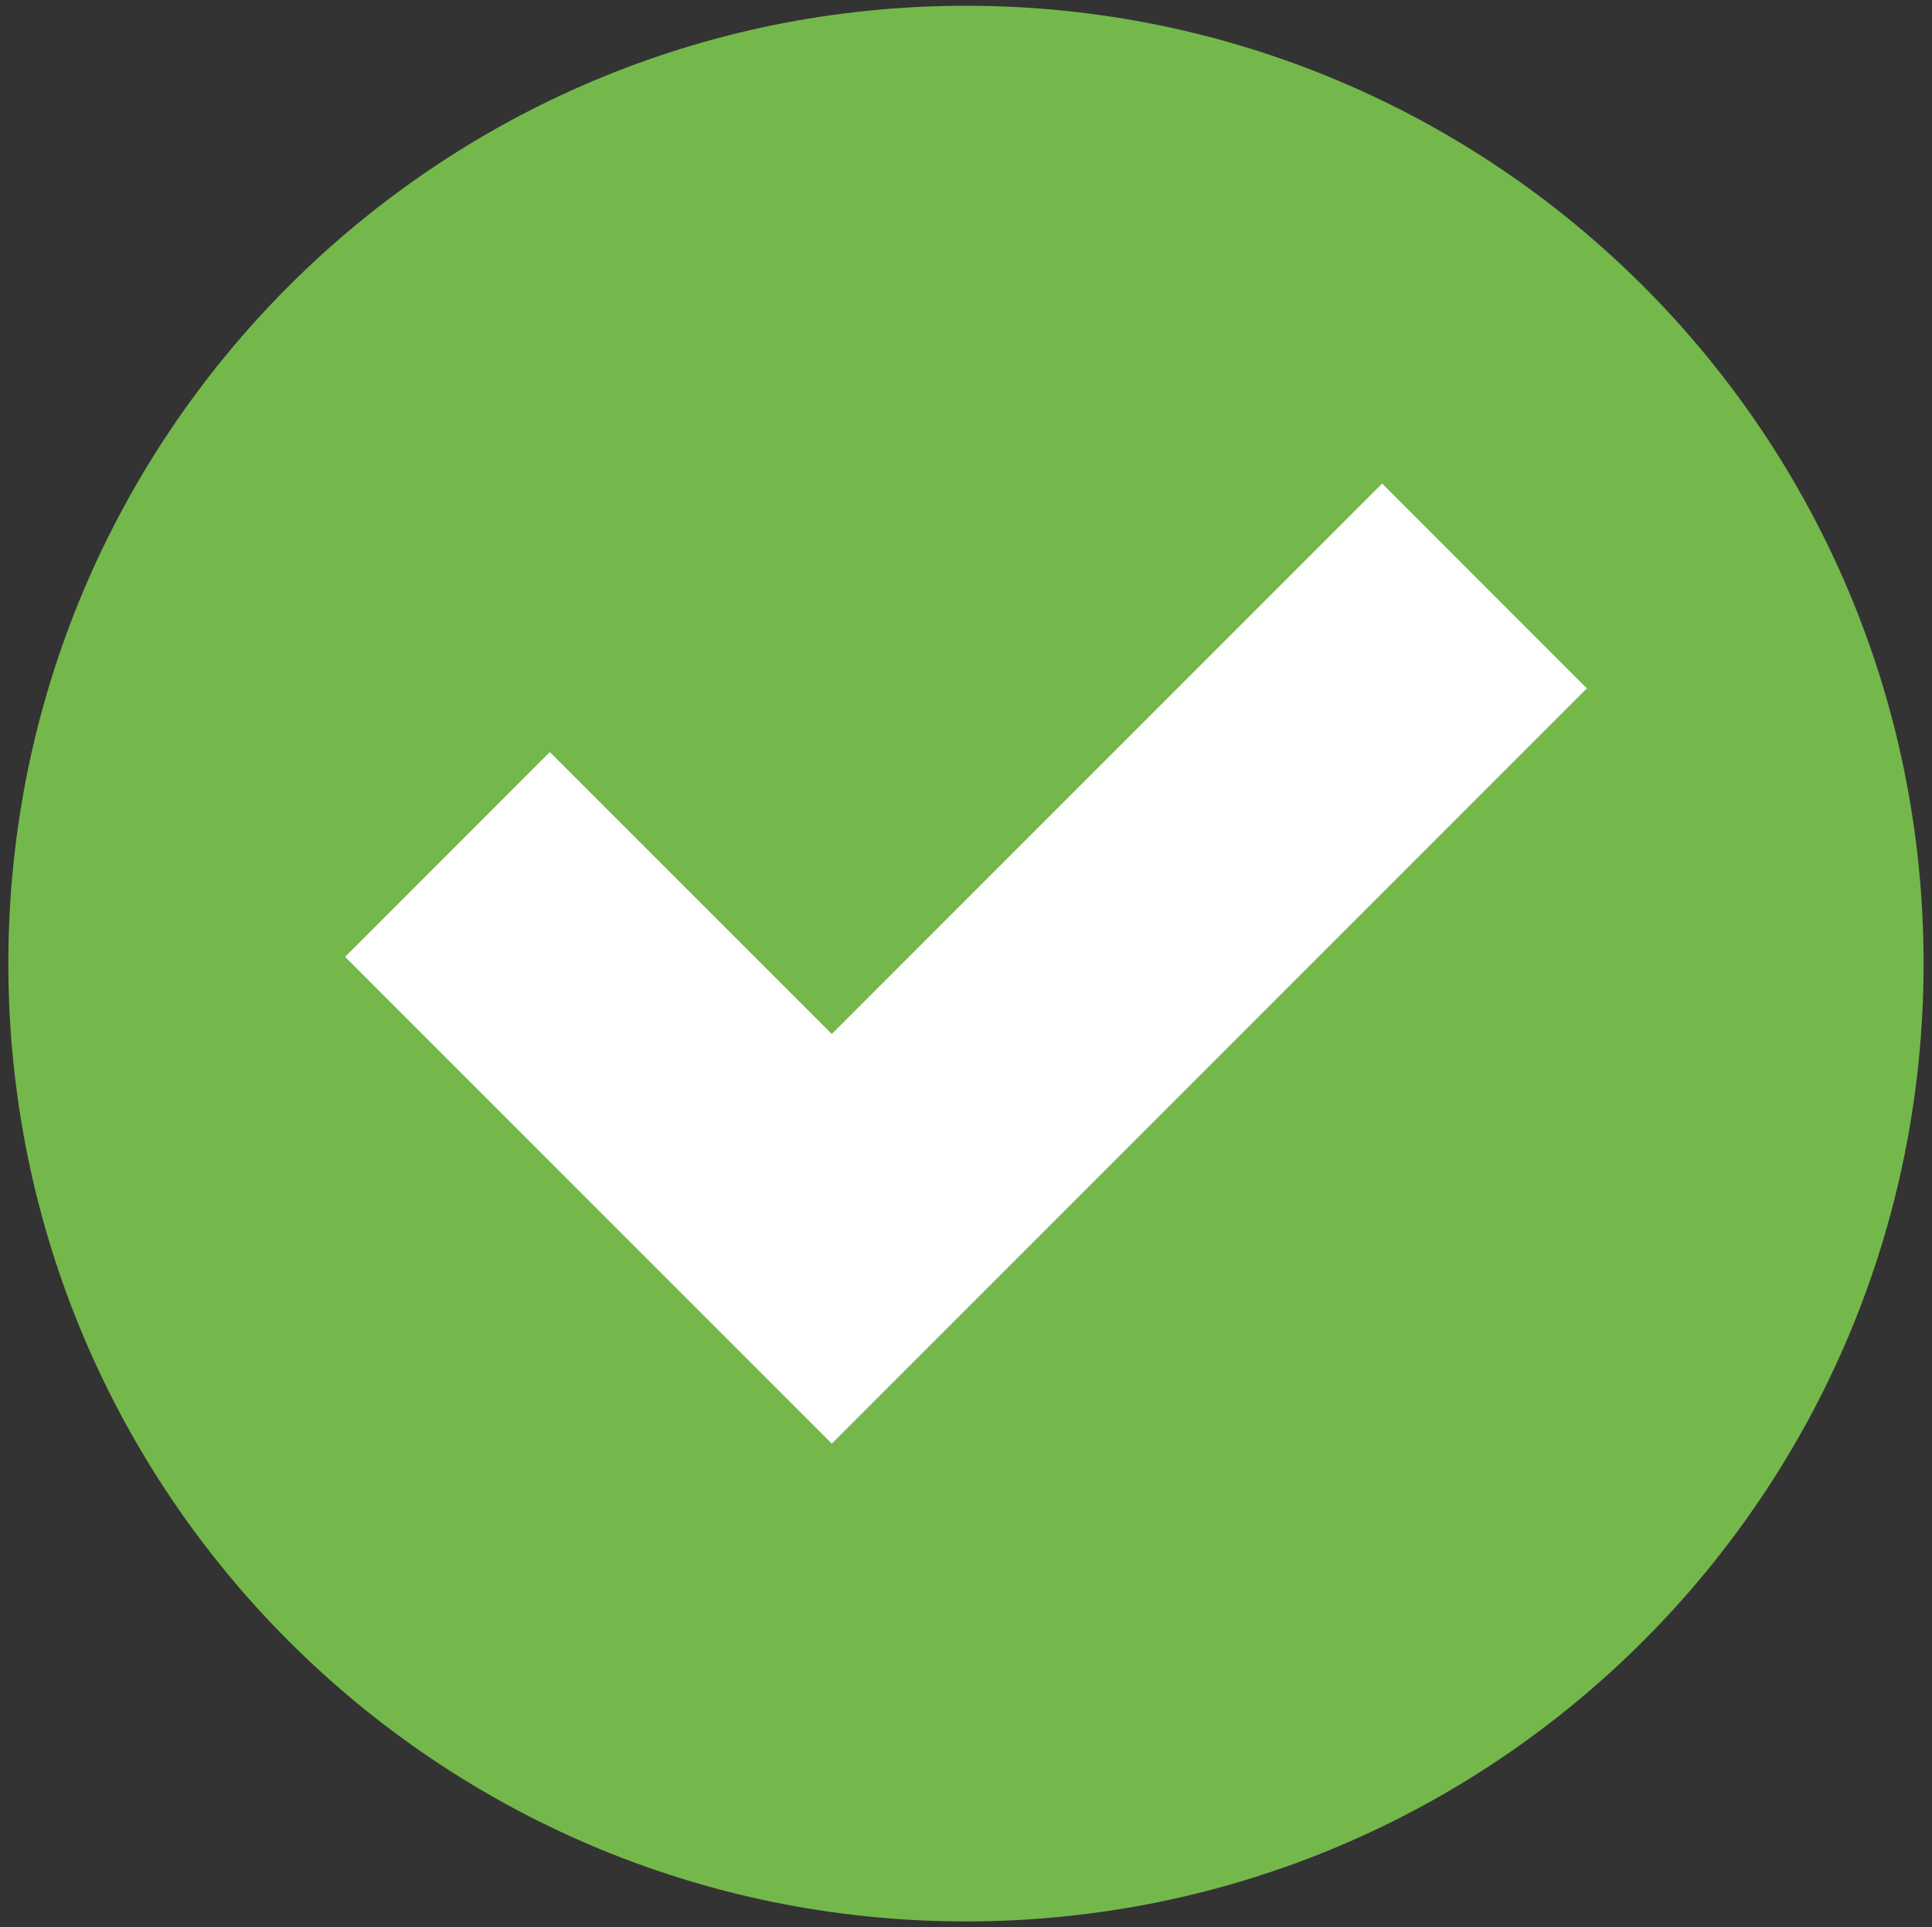
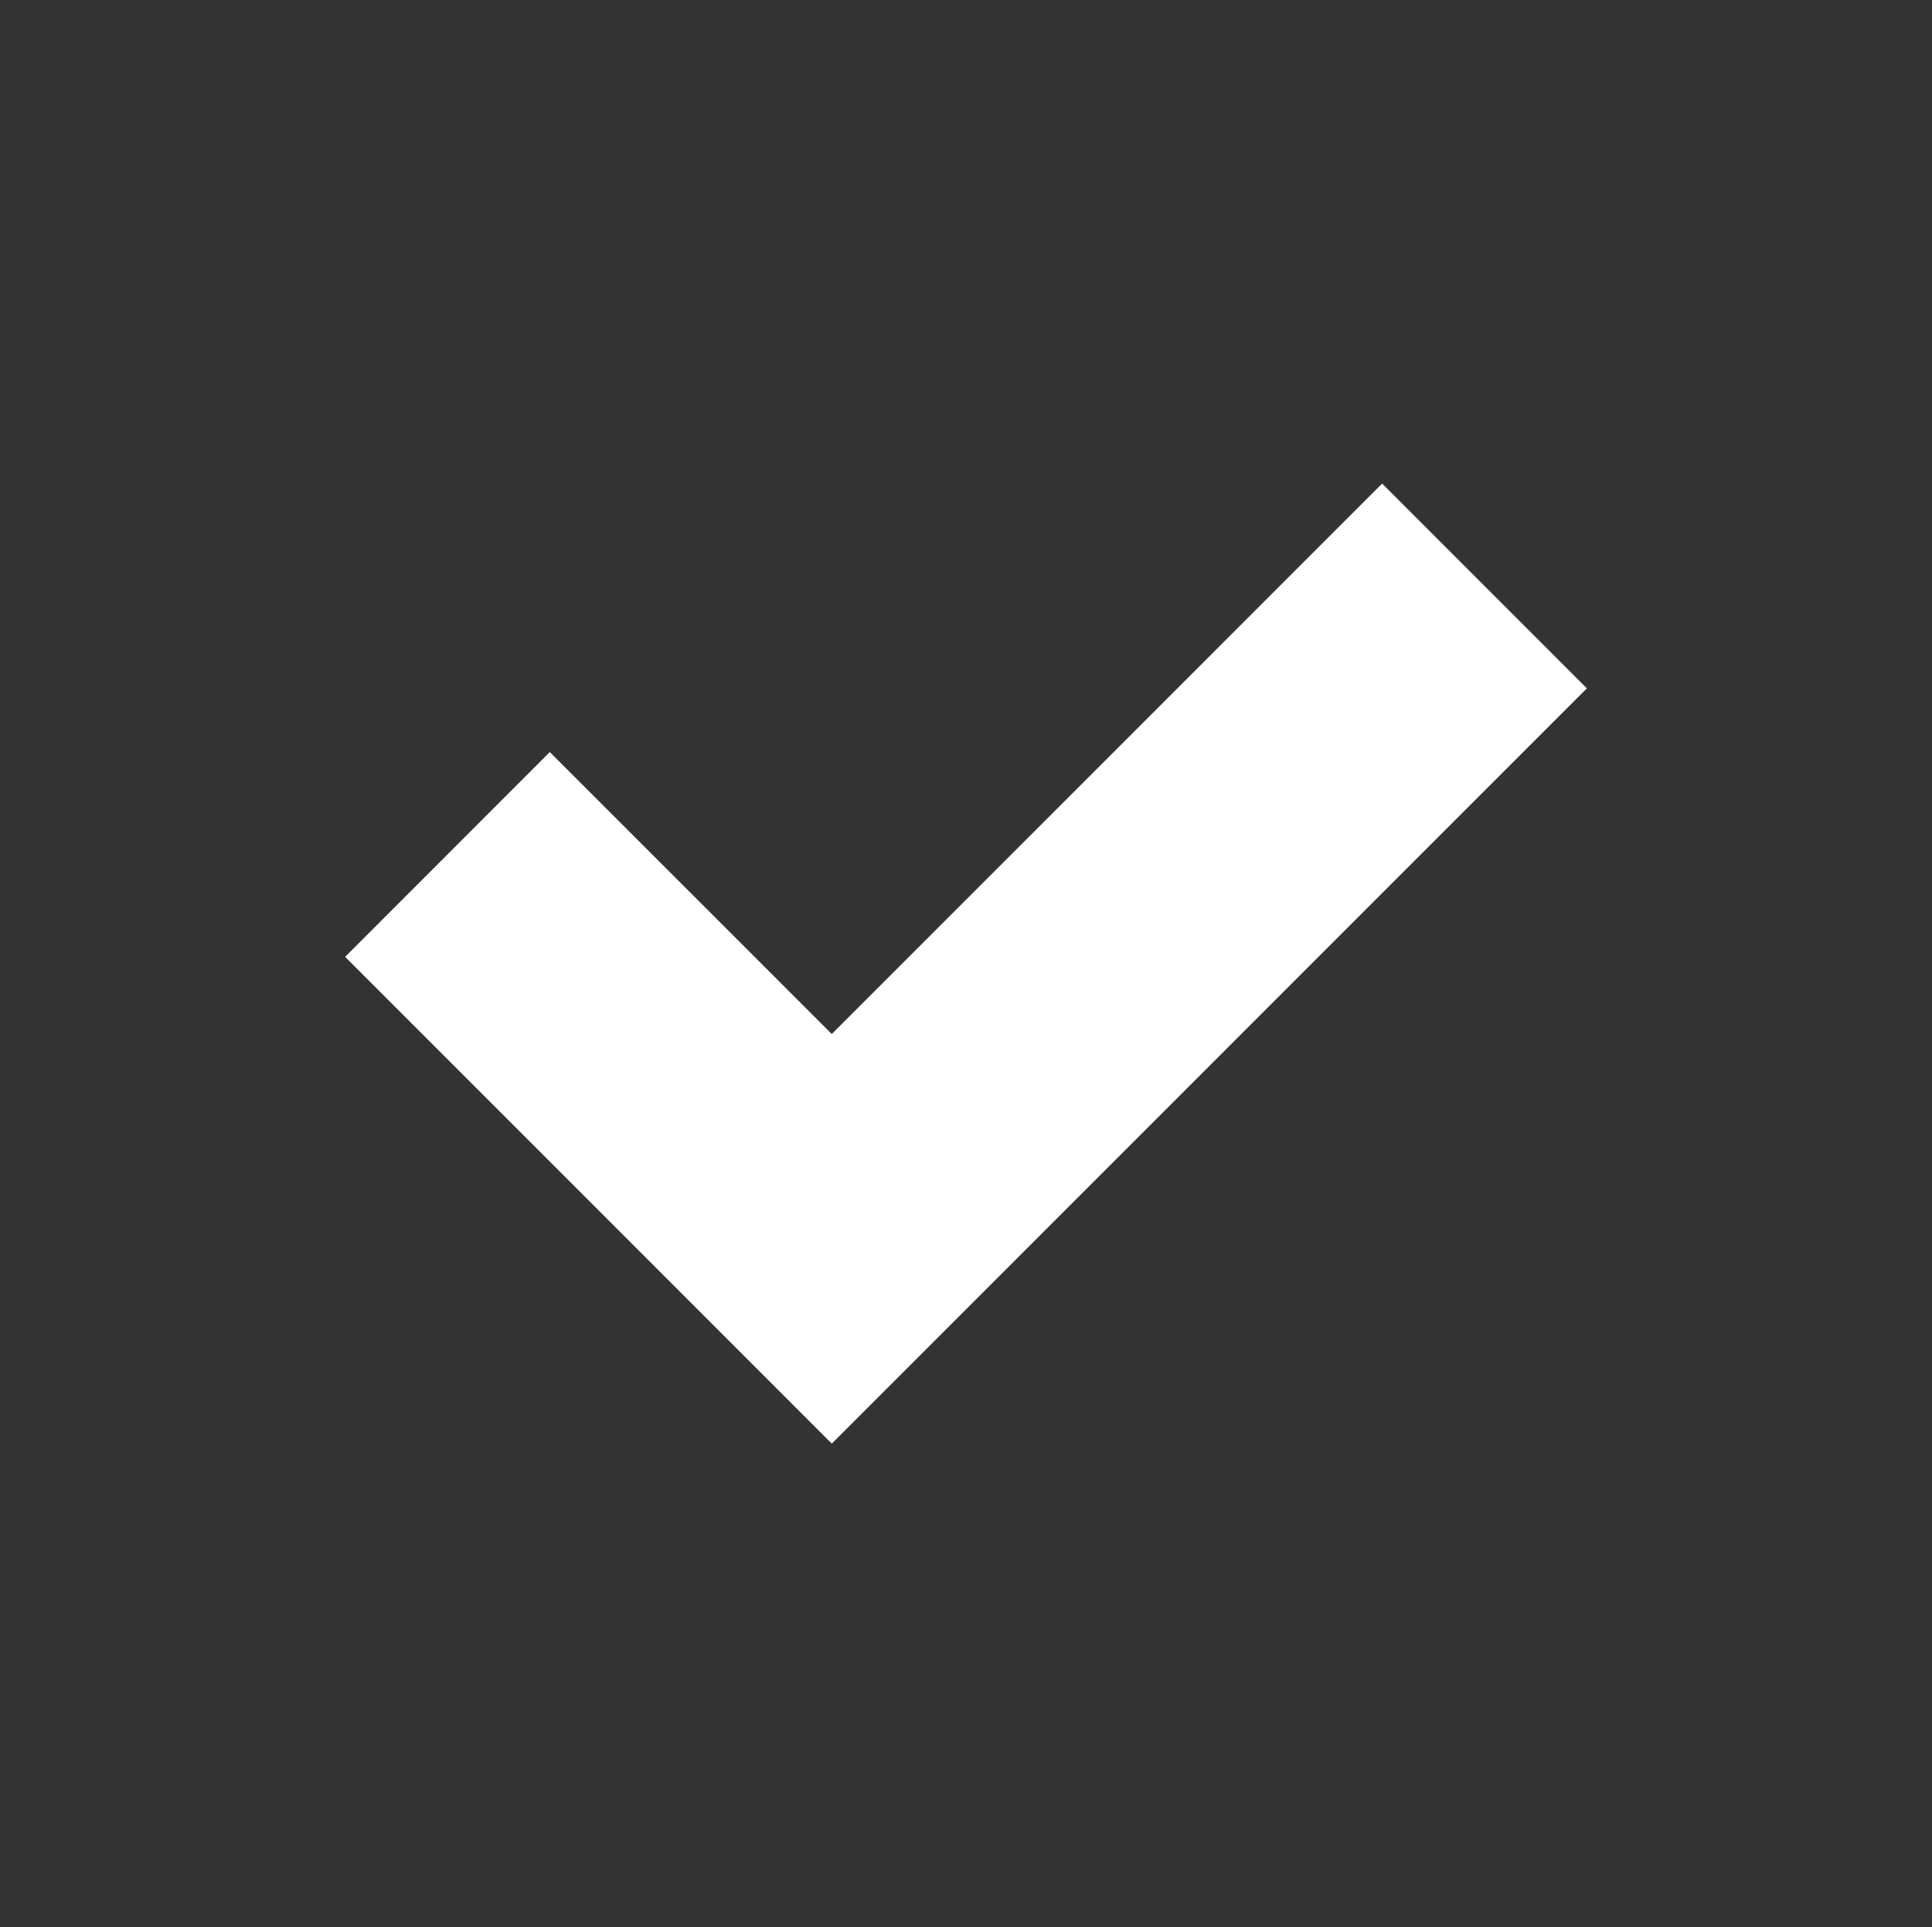
<svg xmlns="http://www.w3.org/2000/svg" version="1.1" id="Layer_1" x="0px" y="0px" width="24.788px" height="24.722px" viewBox="0 0 24.788 24.722" enable-background="new 0 0 24.788 24.722" xml:space="preserve">
  <rect x="0" y="0" width="24.788" height="24.722" fill="#333333" stroke="none" />
  <g>
-     <path fill="#74B84B" d="M12.394,0.074C5.602,0.074,0.107,5.57,0.107,12.36c0,6.791,5.495,12.287,12.286,12.287   c6.791,0,12.287-5.497,12.287-12.287C24.681,5.569,19.183,0.074,12.394,0.074z" />
    <path fill="#FFFFFF" stroke="#FFFFFF" stroke-miterlimit="10" d="M17.733,6.91l1.92,1.92l-8.981,8.981l-5.537-5.537l1.919-1.92   l3.618,3.617L17.733,6.91z" />
  </g>
</svg>